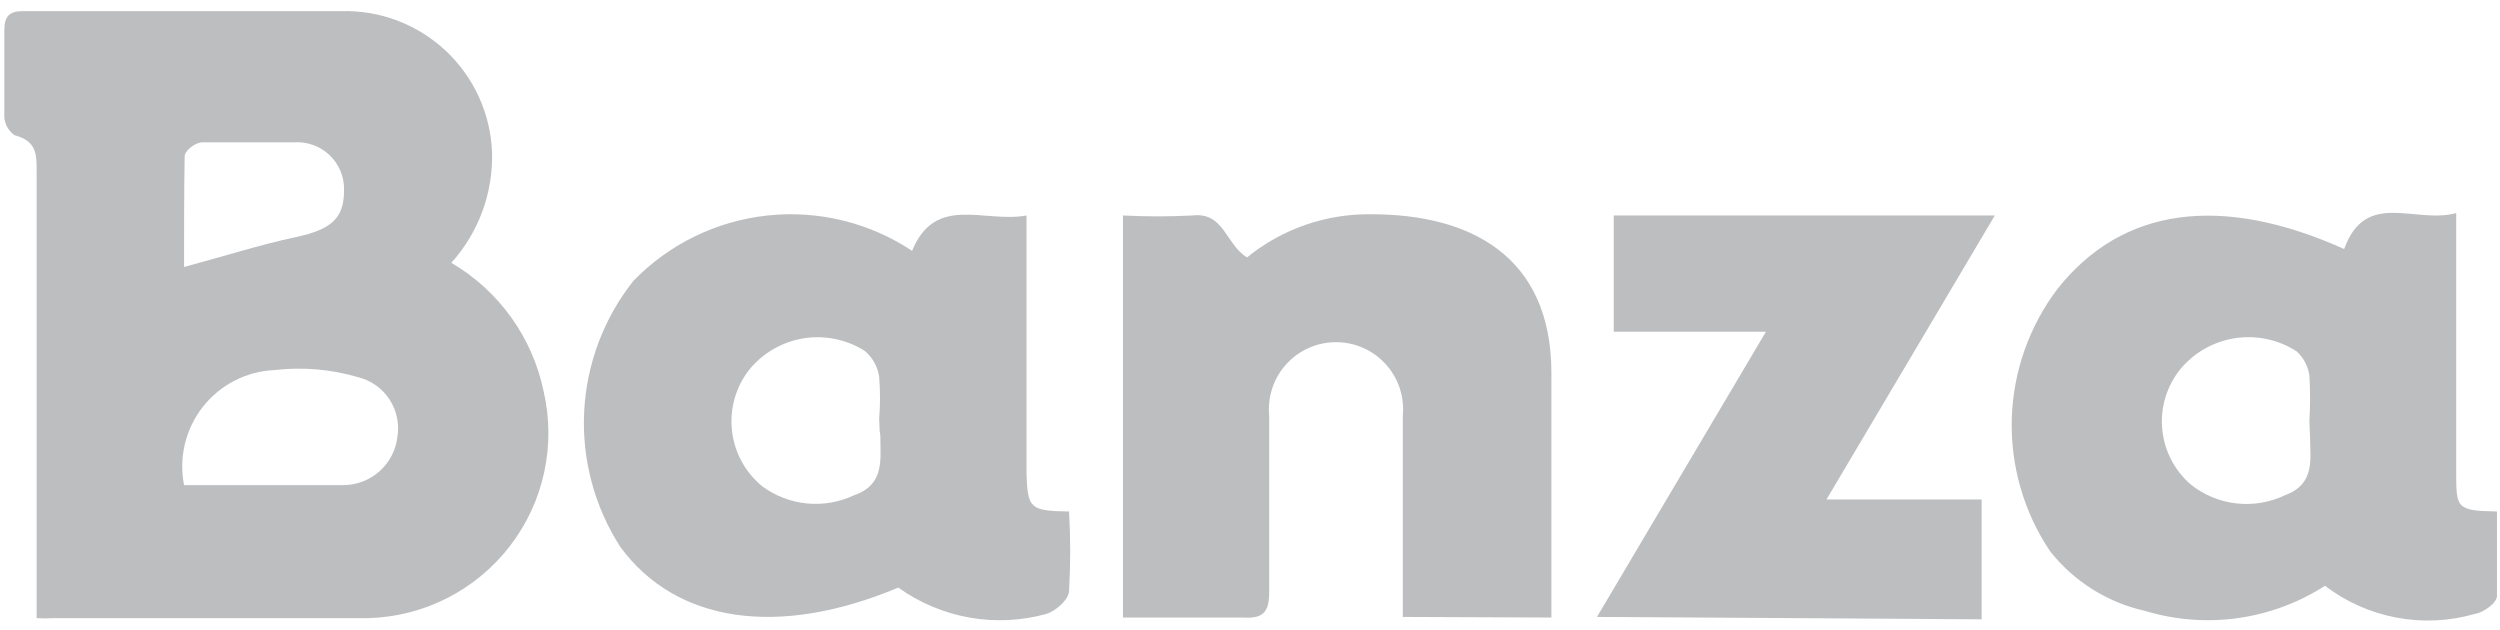
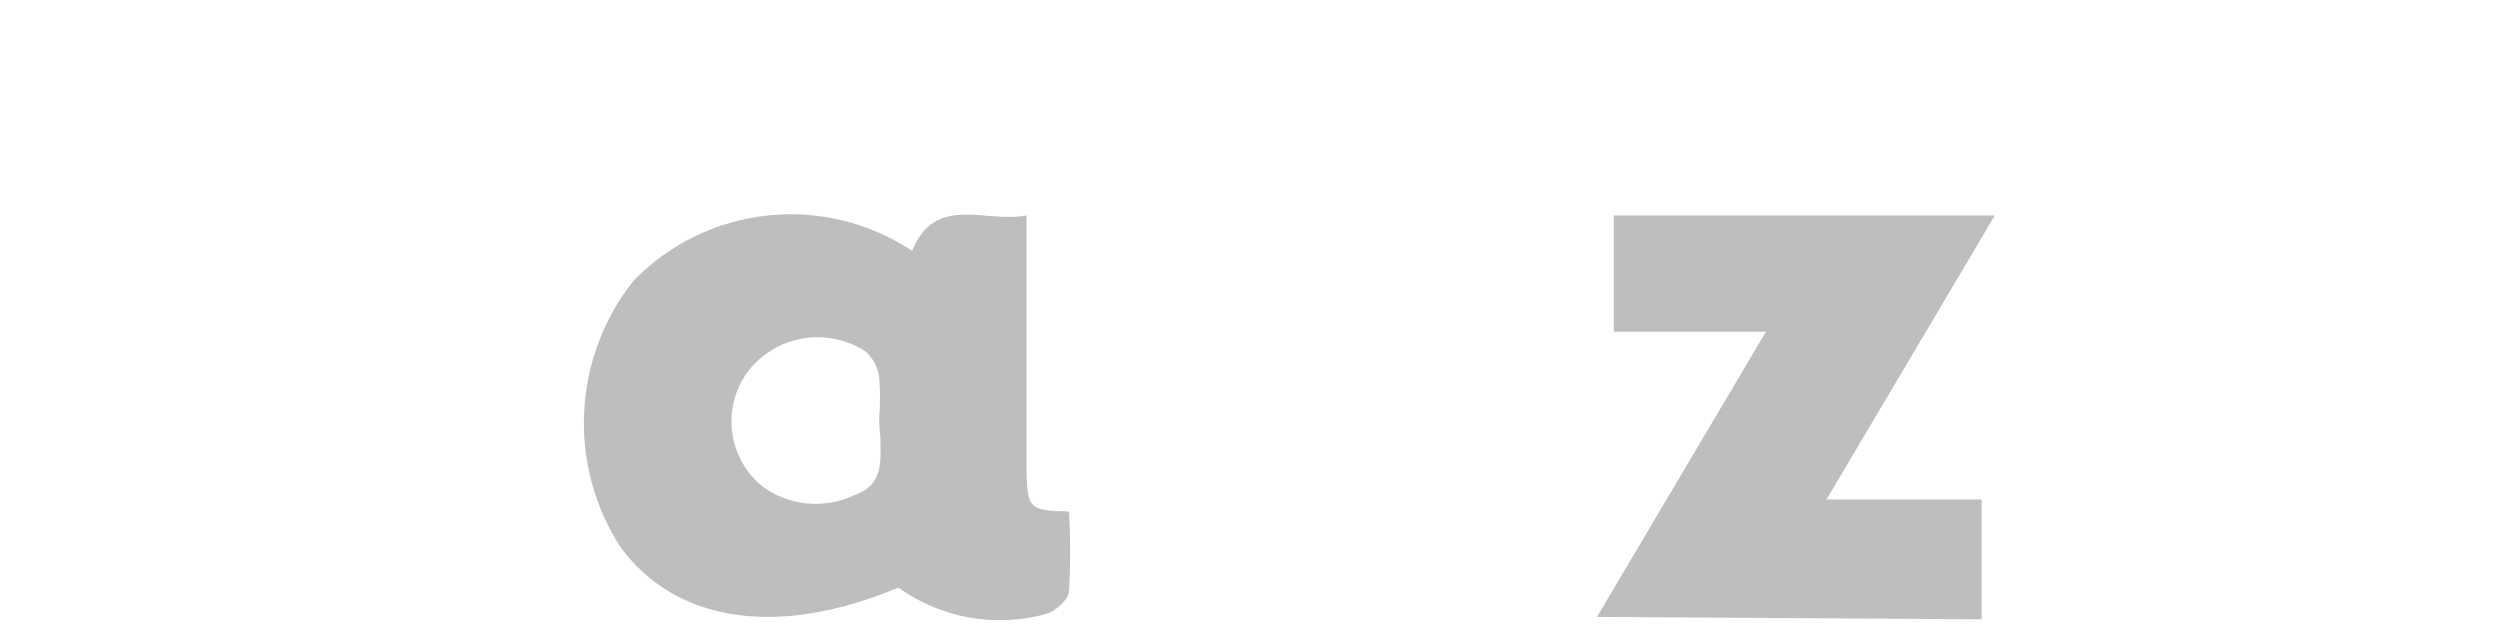
<svg xmlns="http://www.w3.org/2000/svg" width="123" height="31" viewBox="0 0 123 31" fill="none">
-   <path d="M22.204 12.93C23.359 13.606 24.36 14.517 25.142 15.603C25.924 16.69 26.47 17.928 26.744 19.239C27.05 20.553 27.06 21.919 26.774 23.239C26.488 24.558 25.912 25.797 25.088 26.866C24.264 27.935 23.213 28.808 22.011 29.421C20.808 30.034 19.485 30.373 18.136 30.412C12.976 30.412 7.788 30.412 2.629 30.412C2.354 30.43 2.078 30.43 1.803 30.412V28.879C1.803 22.069 1.803 15.259 1.803 8.449C1.803 7.565 1.803 6.946 0.713 6.651C0.541 6.528 0.405 6.363 0.317 6.172C0.229 5.981 0.193 5.77 0.212 5.56C0.212 4.204 0.212 2.848 0.212 1.492C0.212 0.814 0.447 0.548 1.125 0.548C6.343 0.548 11.561 0.548 16.779 0.548C18.68 0.492 20.527 1.189 21.918 2.486C23.308 3.783 24.132 5.576 24.208 7.476C24.269 9.485 23.551 11.439 22.204 12.93ZM9.056 23.867C11.709 23.867 14.303 23.867 16.897 23.867C17.551 23.865 18.181 23.624 18.67 23.189C19.158 22.755 19.471 22.158 19.55 21.509C19.66 20.866 19.523 20.207 19.168 19.661C18.813 19.114 18.265 18.722 17.634 18.561C16.297 18.166 14.893 18.046 13.507 18.207C12.824 18.236 12.155 18.413 11.547 18.725C10.938 19.037 10.404 19.477 9.981 20.015C9.559 20.552 9.257 21.175 9.097 21.84C8.938 22.505 8.923 23.196 9.056 23.867ZM9.056 13.136C11.031 12.606 12.77 12.046 14.568 11.662C16.367 11.279 16.927 10.69 16.927 9.363C16.936 9.041 16.877 8.72 16.755 8.422C16.632 8.123 16.448 7.854 16.214 7.632C15.981 7.409 15.703 7.239 15.399 7.131C15.095 7.022 14.772 6.98 14.45 7.004C12.947 7.004 11.502 7.004 9.94 7.004C9.616 7.004 9.085 7.417 9.085 7.683C9.056 9.51 9.056 11.338 9.056 13.136Z" fill="#BCBEC0" />
  <path d="M52.598 25.165C52.672 26.461 52.672 27.76 52.598 29.056C52.598 29.498 51.949 30.059 51.478 30.206C50.244 30.547 48.95 30.607 47.69 30.383C46.43 30.158 45.236 29.654 44.196 28.909C38.3 31.385 33.259 30.648 30.517 26.904C29.246 24.928 28.625 22.603 28.741 20.256C28.858 17.908 29.705 15.656 31.166 13.815C32.92 12.008 35.25 10.872 37.754 10.603C40.257 10.334 42.776 10.948 44.874 12.341C46.024 9.54 48.412 10.985 50.505 10.602C50.505 11.191 50.505 11.663 50.505 12.135V23.337C50.564 25.017 50.682 25.135 52.598 25.165ZM43.253 20.625C43.312 19.928 43.312 19.228 43.253 18.532C43.181 18.037 42.929 17.585 42.545 17.264C41.64 16.691 40.555 16.473 39.499 16.652C38.443 16.832 37.49 17.397 36.826 18.237C36.18 19.089 35.89 20.157 36.017 21.219C36.143 22.28 36.676 23.251 37.504 23.927C38.146 24.401 38.904 24.692 39.698 24.77C40.492 24.847 41.293 24.709 42.014 24.369C43.547 23.838 43.312 22.6 43.312 21.421C43.253 21.156 43.282 20.89 43.253 20.625Z" fill="#BCBEC0" />
-   <path d="M115.332 12.252C116.394 9.304 118.84 11.043 120.845 10.483C120.845 11.131 120.845 11.603 120.845 12.045V23.248C120.845 24.987 120.845 25.134 122.85 25.164C122.85 26.549 122.85 27.965 122.85 29.321C122.85 29.674 122.172 30.146 121.759 30.205C120.508 30.565 119.189 30.628 117.909 30.387C116.63 30.146 115.424 29.61 114.389 28.82C113.092 29.654 111.63 30.197 110.103 30.411C108.576 30.625 107.021 30.504 105.545 30.058C103.688 29.648 102.031 28.606 100.857 27.11C99.568 25.186 98.912 22.907 98.98 20.592C99.049 18.277 99.839 16.041 101.241 14.197C104.425 10.188 109.289 9.539 115.332 12.252ZM113.622 20.712C113.667 19.966 113.667 19.218 113.622 18.472C113.556 18.02 113.338 17.604 113.003 17.293C112.11 16.712 111.035 16.479 109.982 16.637C108.928 16.794 107.969 17.331 107.284 18.148C106.611 18.975 106.286 20.032 106.38 21.094C106.474 22.157 106.978 23.141 107.785 23.837C108.429 24.351 109.205 24.673 110.023 24.767C110.842 24.861 111.67 24.722 112.414 24.368C113.947 23.808 113.652 22.54 113.652 21.42L113.622 20.712Z" fill="#BCBEC0" />
-   <path d="M69.018 30.353V28.761C69.018 25.99 69.018 23.219 69.018 20.448C69.062 19.99 69.009 19.528 68.864 19.092C68.718 18.655 68.483 18.254 68.174 17.914C67.864 17.574 67.487 17.302 67.067 17.116C66.646 16.93 66.191 16.834 65.731 16.834C65.271 16.834 64.817 16.93 64.396 17.116C63.975 17.302 63.598 17.574 63.289 17.914C62.979 18.254 62.744 18.655 62.599 19.092C62.453 19.528 62.401 19.99 62.444 20.448C62.444 23.396 62.444 26.344 62.444 29.144C62.444 30.147 62.12 30.442 61.147 30.383C59.201 30.383 57.285 30.383 55.251 30.383V10.601C56.39 10.66 57.532 10.66 58.671 10.601C60.233 10.424 60.292 12.016 61.353 12.665C63.083 11.257 65.255 10.505 67.485 10.542C72.232 10.542 76.329 12.518 76.329 18.355C76.329 21.981 76.329 25.636 76.329 29.292C76.329 29.616 76.329 29.97 76.329 30.383L69.018 30.353Z" fill="#BCBEC0" />
  <path d="M78.571 30.353L86.884 16.321H79.396V10.602H98.145L89.862 24.575H97.497V30.471L78.571 30.353Z" fill="#BCBEC0" />
</svg>